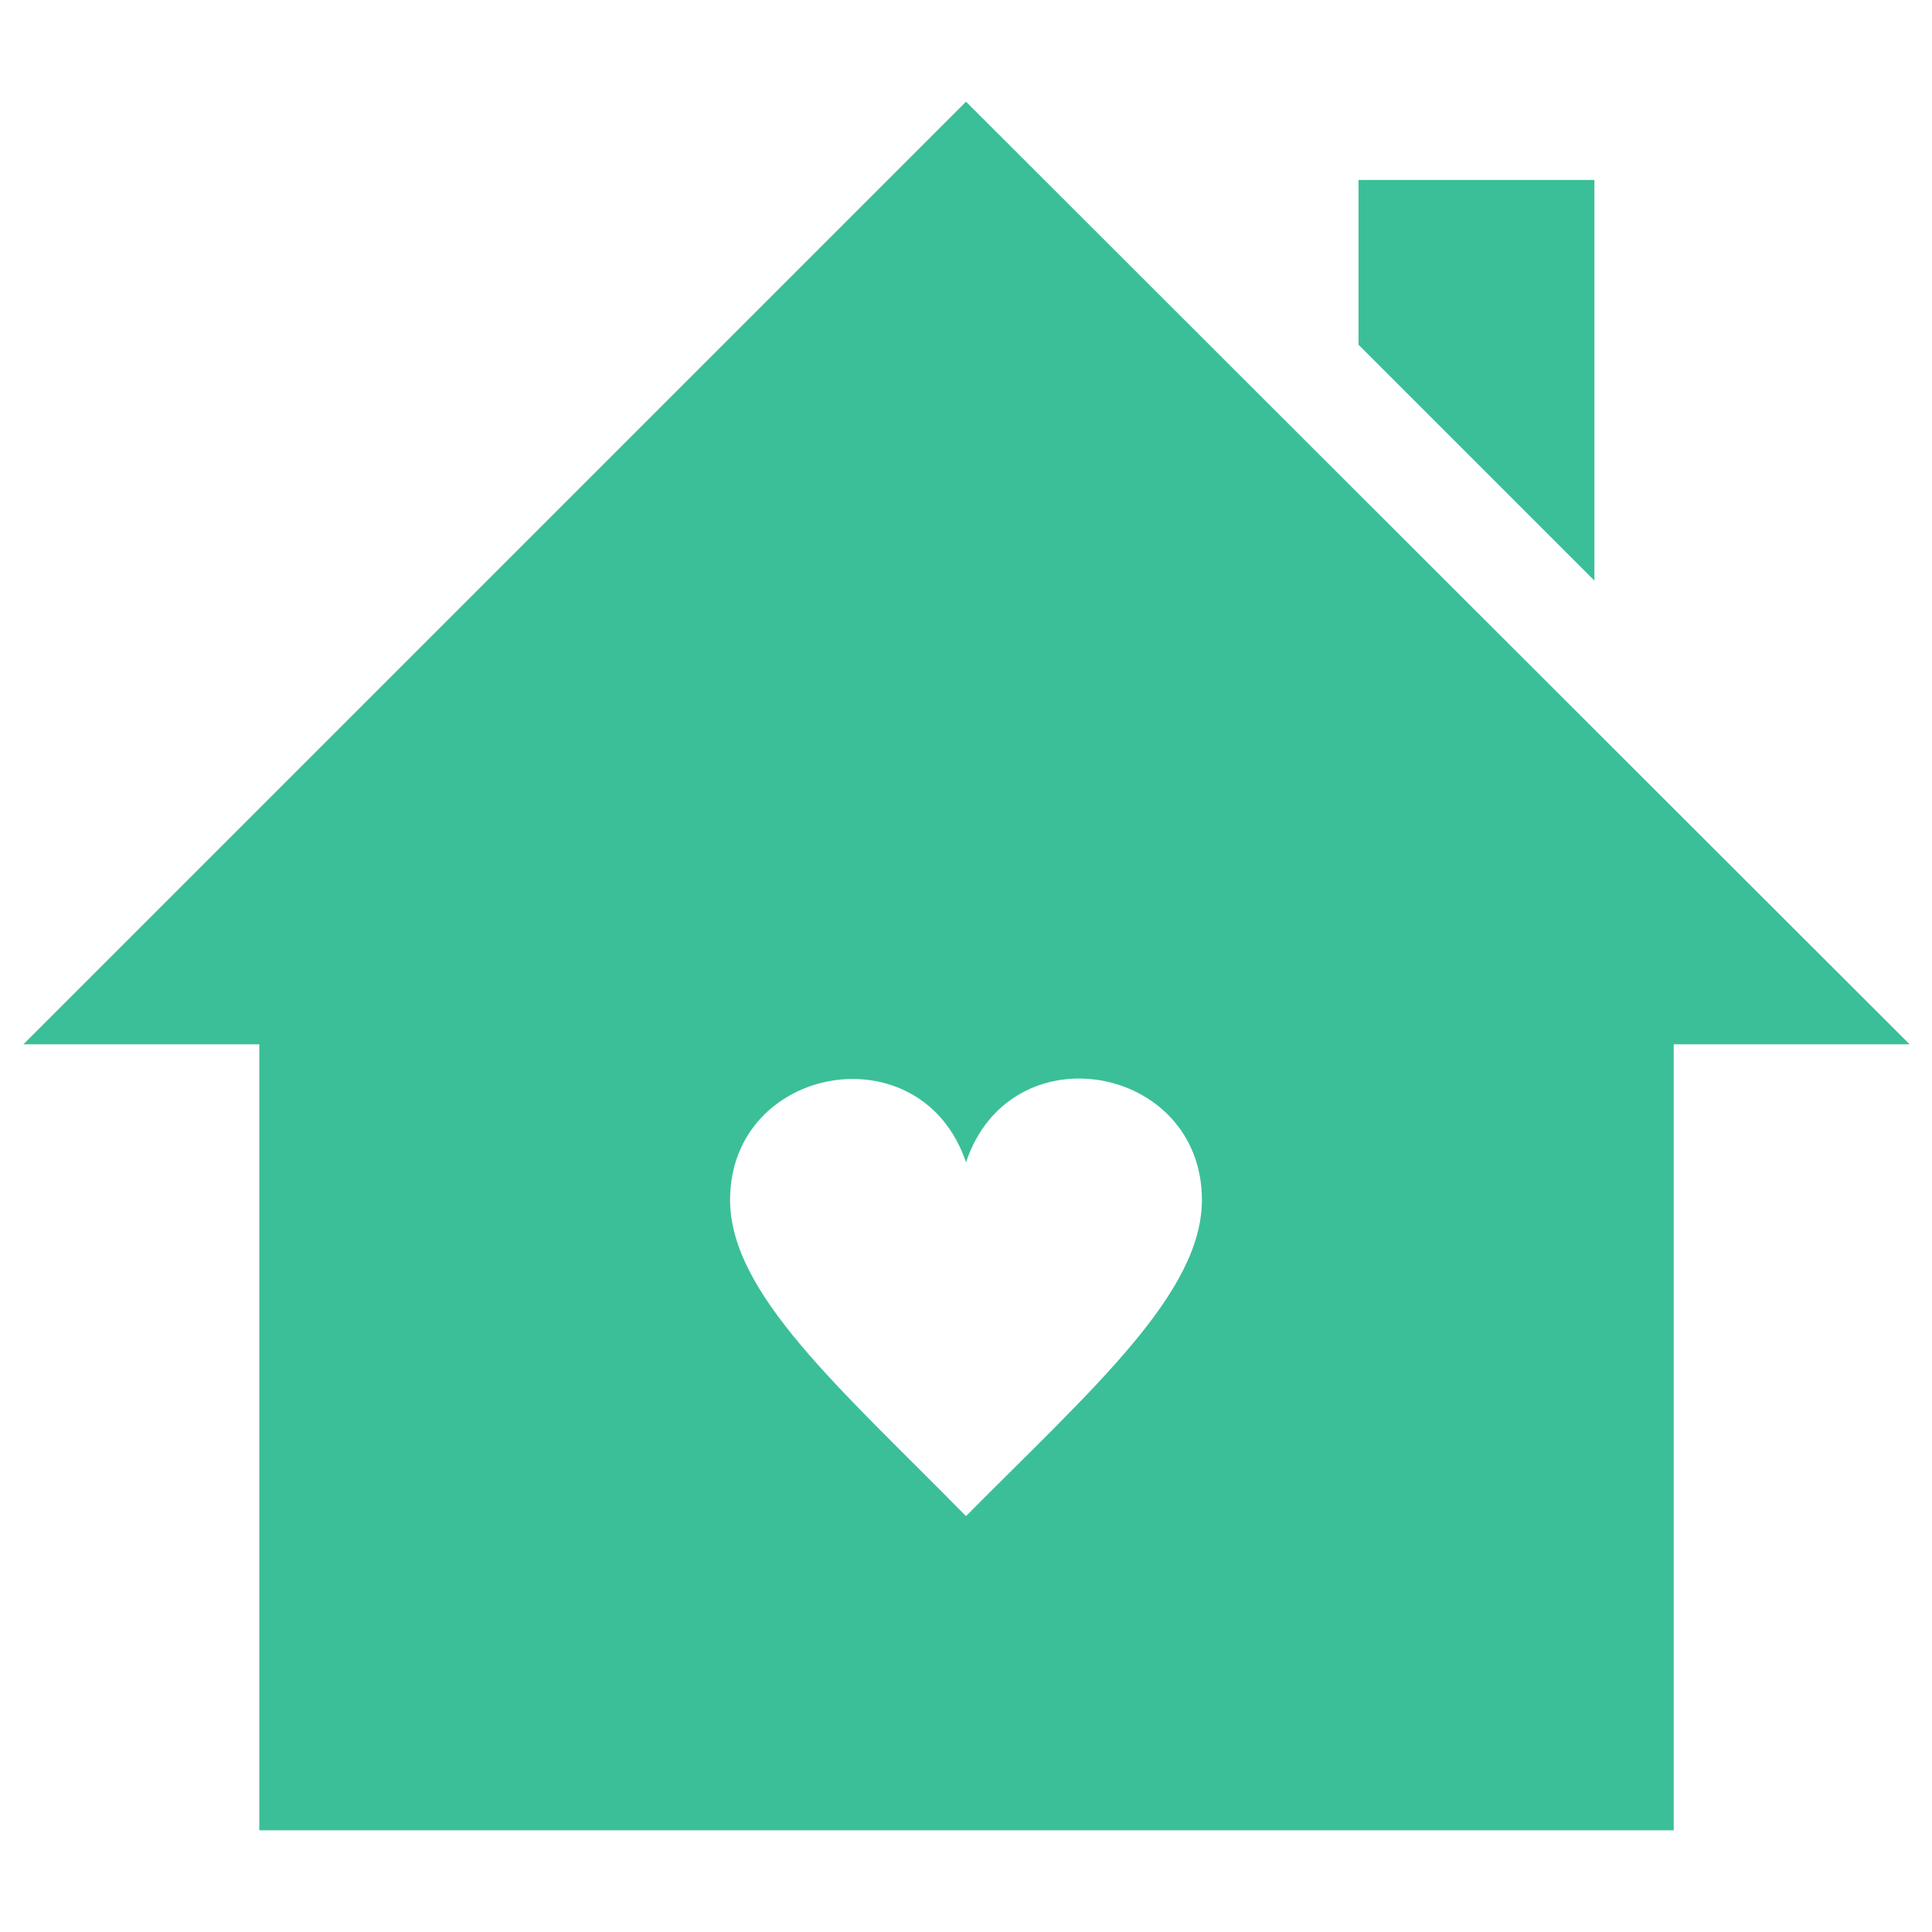
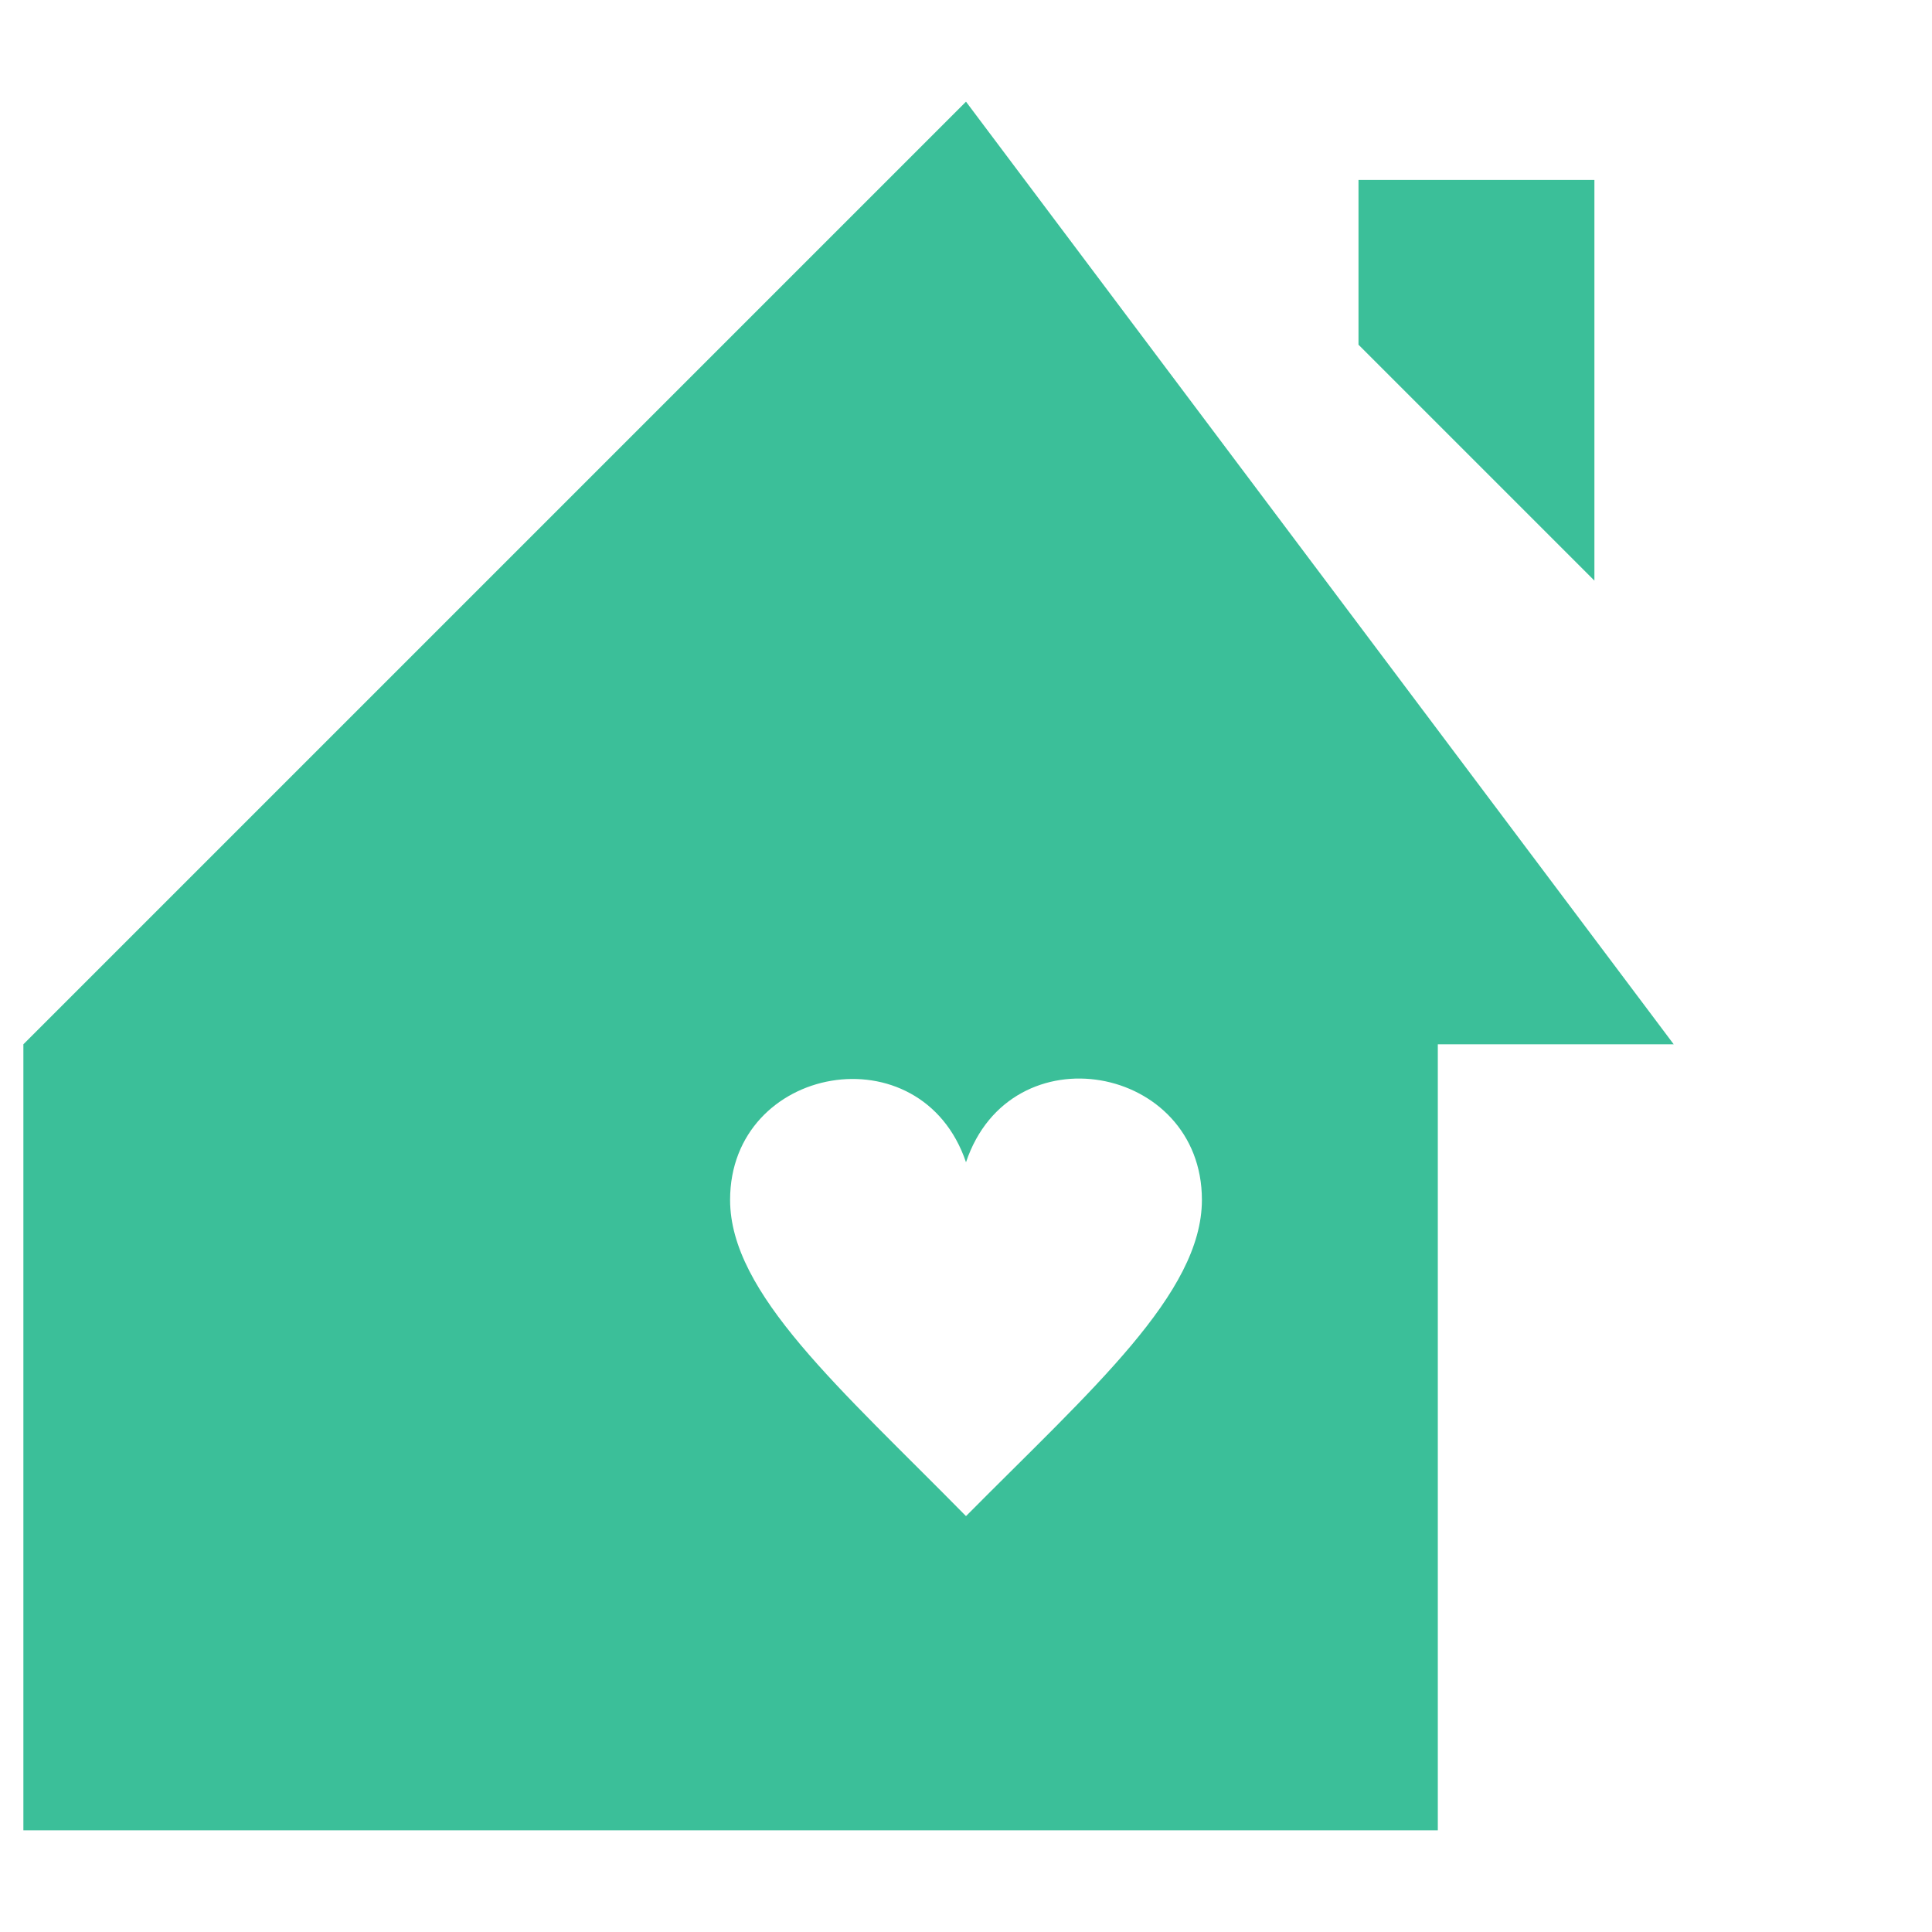
<svg xmlns="http://www.w3.org/2000/svg" id="_레이어_1" data-name=" 레이어 1" viewBox="0 0 19 19">
  <defs>
    <style>
      .cls-1 {
        fill: #3bbf99;
        stroke-width: 0px;
      }
    </style>
  </defs>
-   <path class="cls-1" d="M9.5,1L.23,10.27h2.32v7.73h13.91v-7.73h2.32L9.5,1ZM9.5,14.91c-1.24-1.26-2.32-2.19-2.32-3.11,0-1.33,1.88-1.67,2.32-.37.44-1.31,2.32-.96,2.32.37,0,.92-1.08,1.86-2.32,3.11ZM15.68,5.71l-2.32-2.32v-1.62h2.32v3.94Z" />
+   <path class="cls-1" d="M9.5,1L.23,10.27v7.73h13.91v-7.73h2.32L9.5,1ZM9.5,14.91c-1.24-1.26-2.32-2.19-2.32-3.11,0-1.33,1.88-1.67,2.32-.37.44-1.31,2.32-.96,2.32.37,0,.92-1.08,1.86-2.32,3.11ZM15.68,5.71l-2.32-2.32v-1.62h2.32v3.94Z" />
</svg>